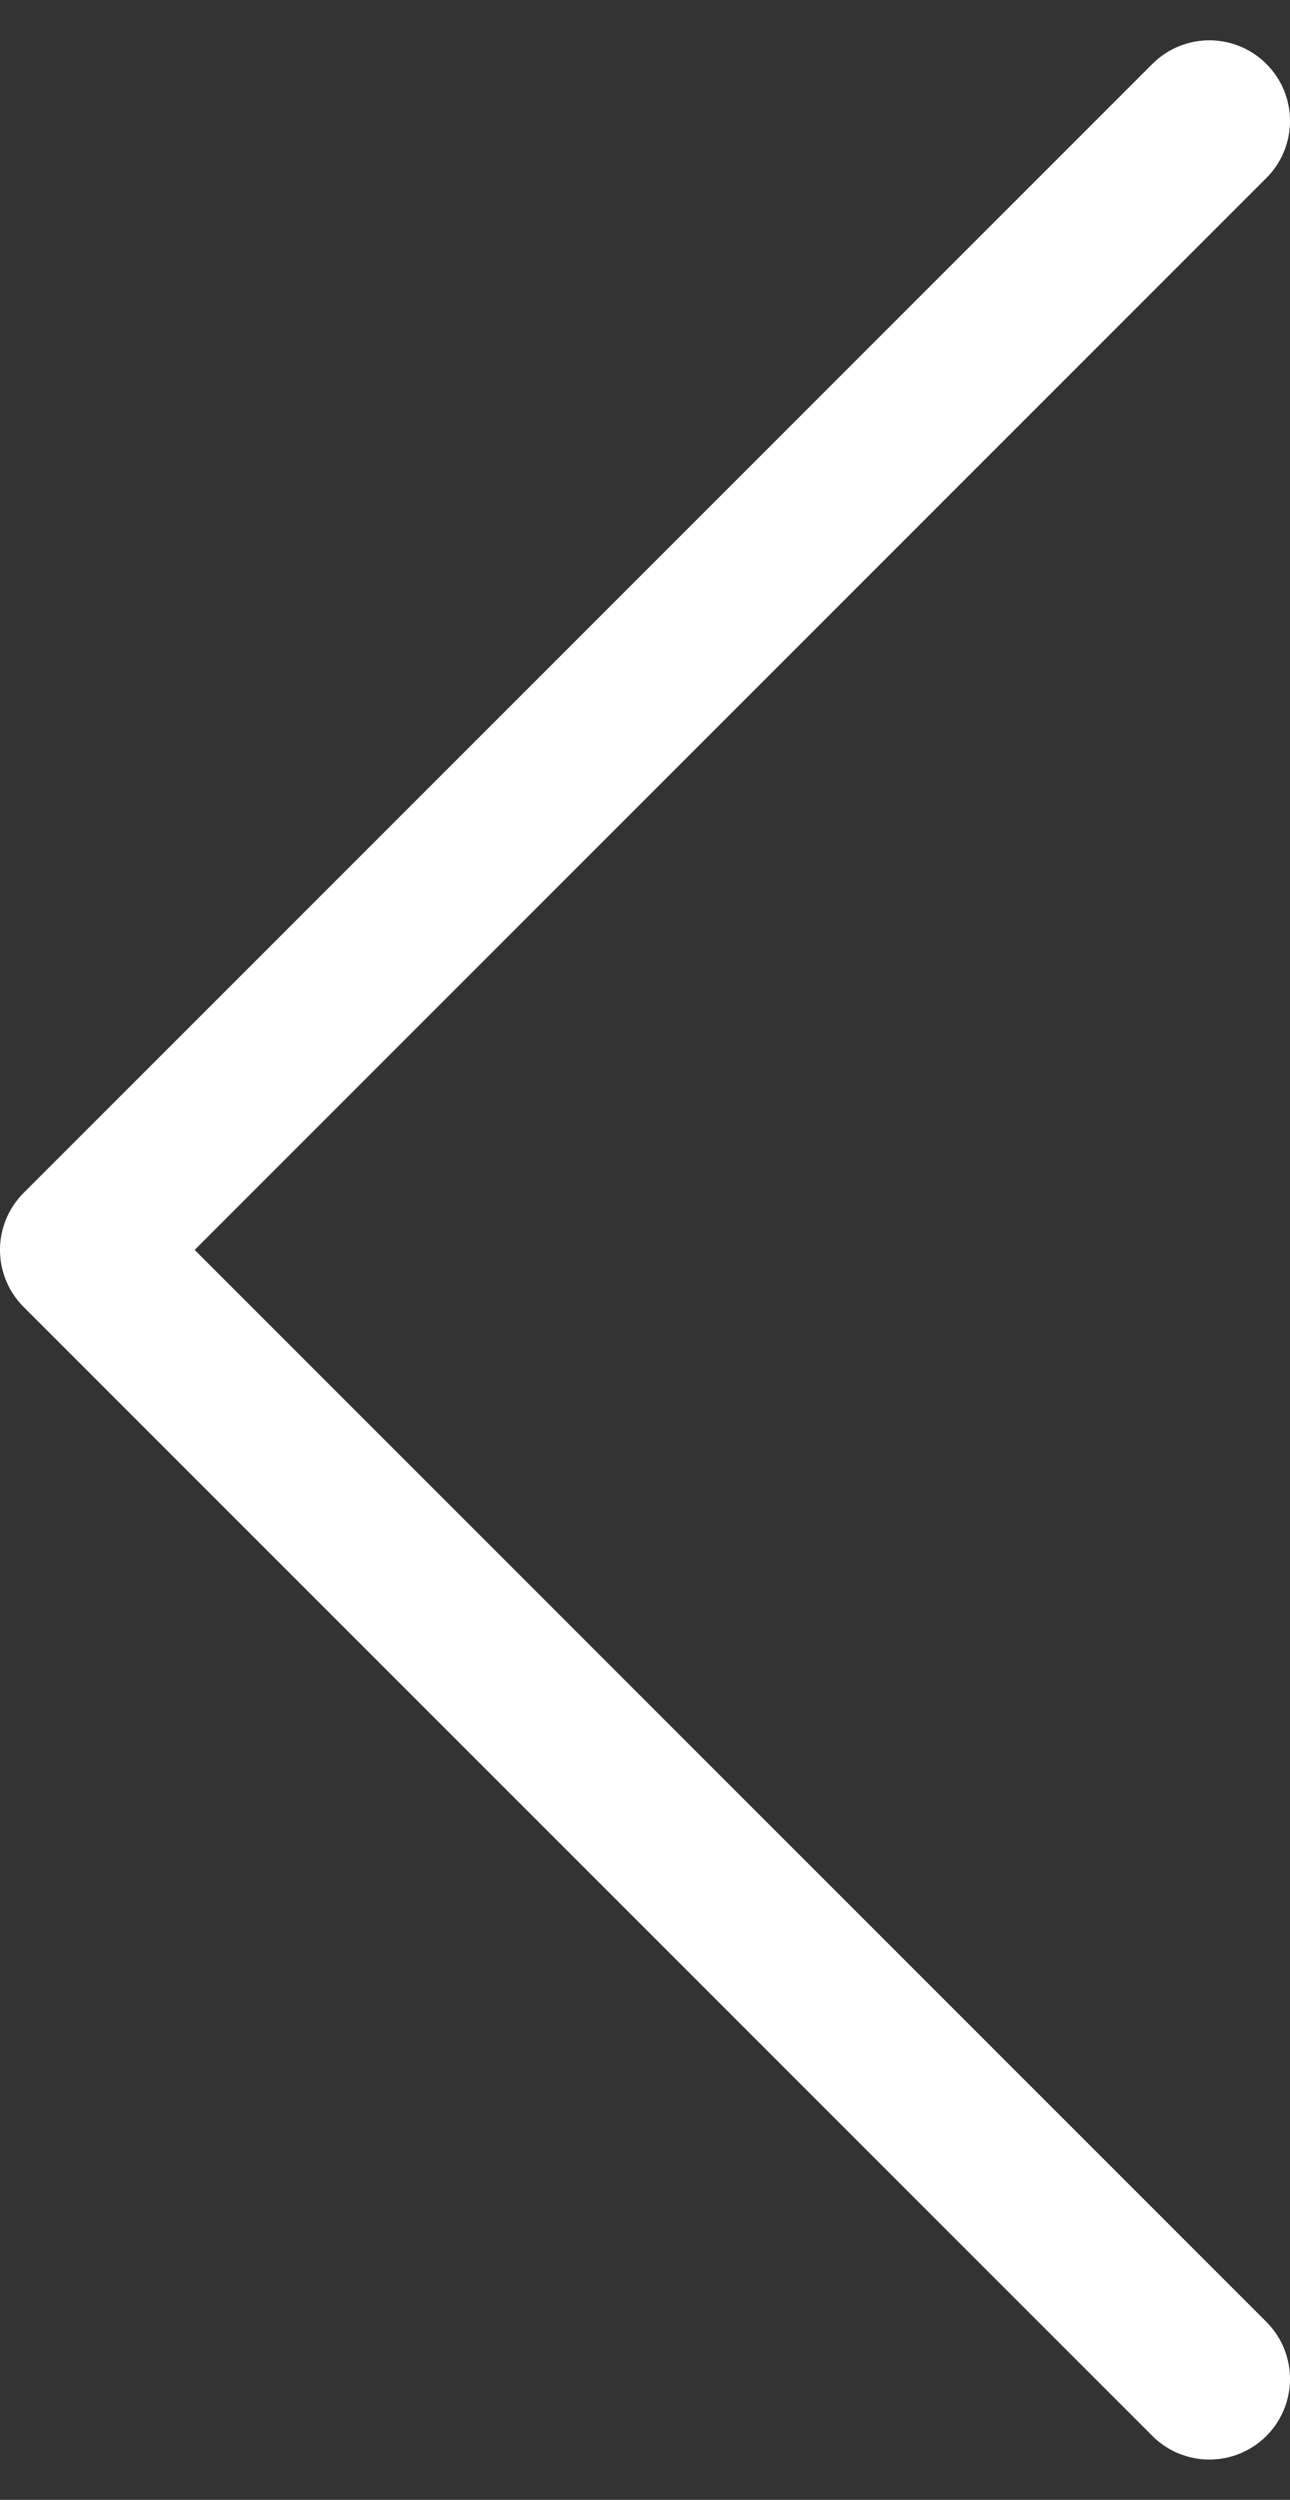
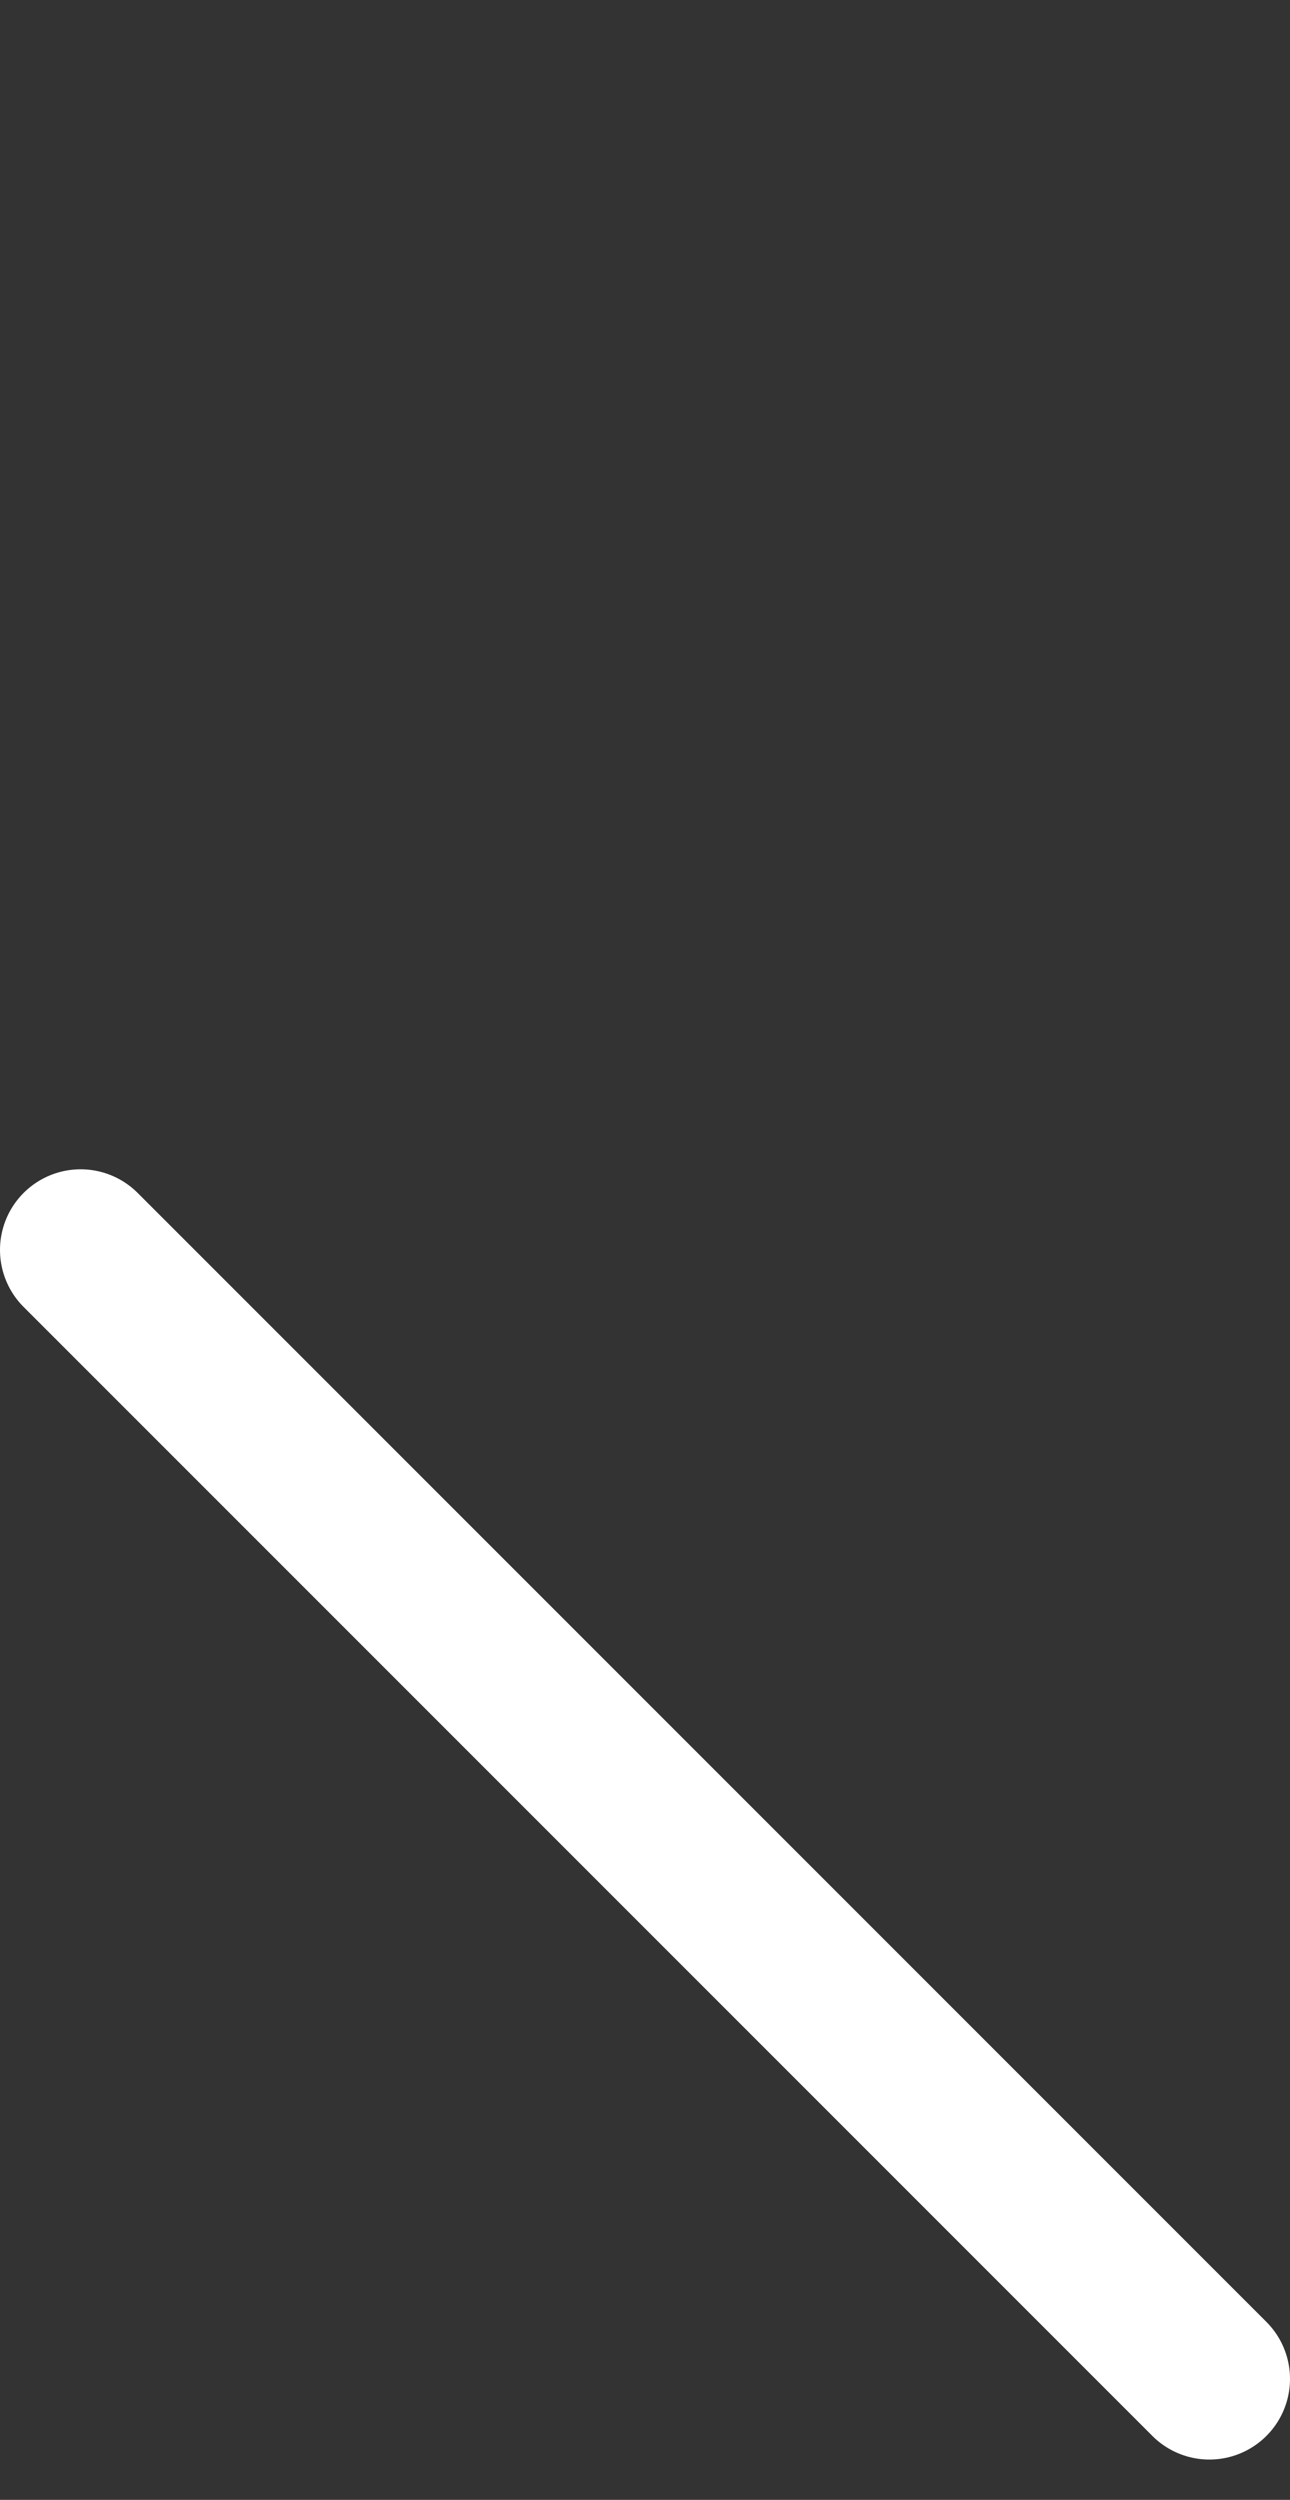
<svg xmlns="http://www.w3.org/2000/svg" width="16" height="31" viewBox="0 0 16 31" fill="none">
  <rect x="0" y="0" width="16" height="31" fill="#333333" stroke="none" />
-   <path d="M15 29.5L1 15.5L15 1.5" stroke="white" stroke-width="2" stroke-linecap="round" stroke-linejoin="round" />
+   <path d="M15 29.5L1 15.5" stroke="white" stroke-width="2" stroke-linecap="round" stroke-linejoin="round" />
</svg>